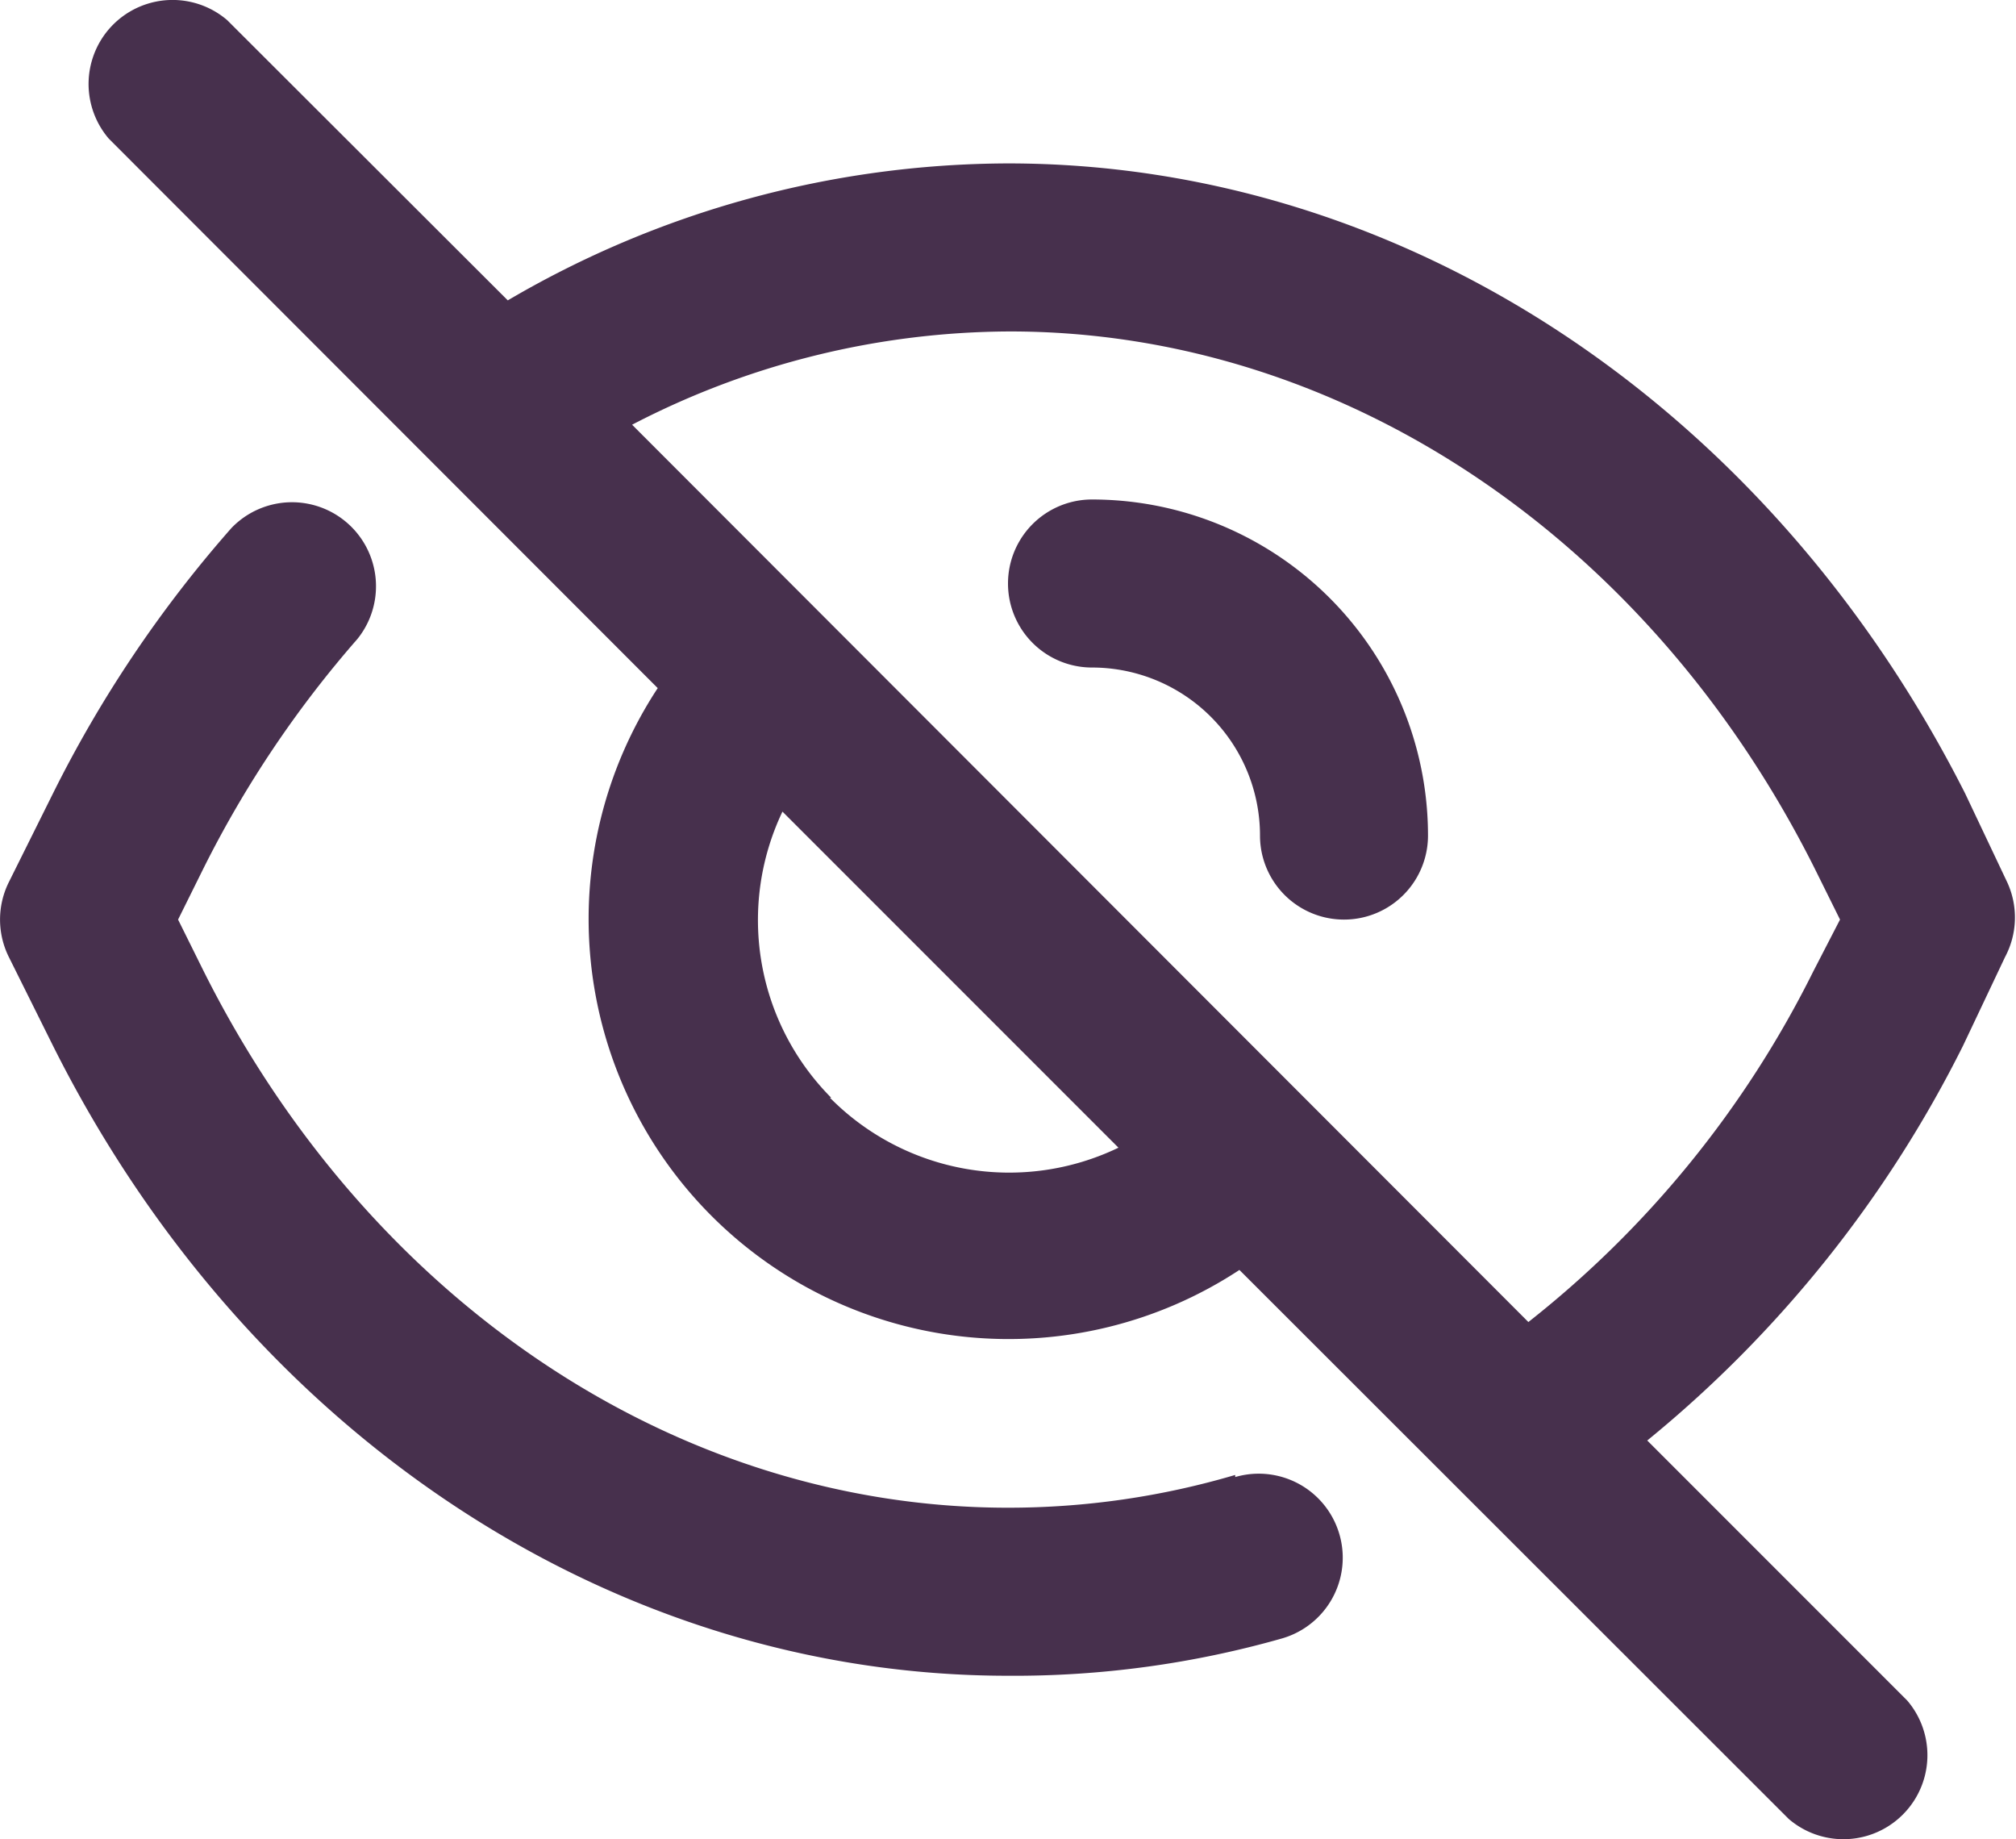
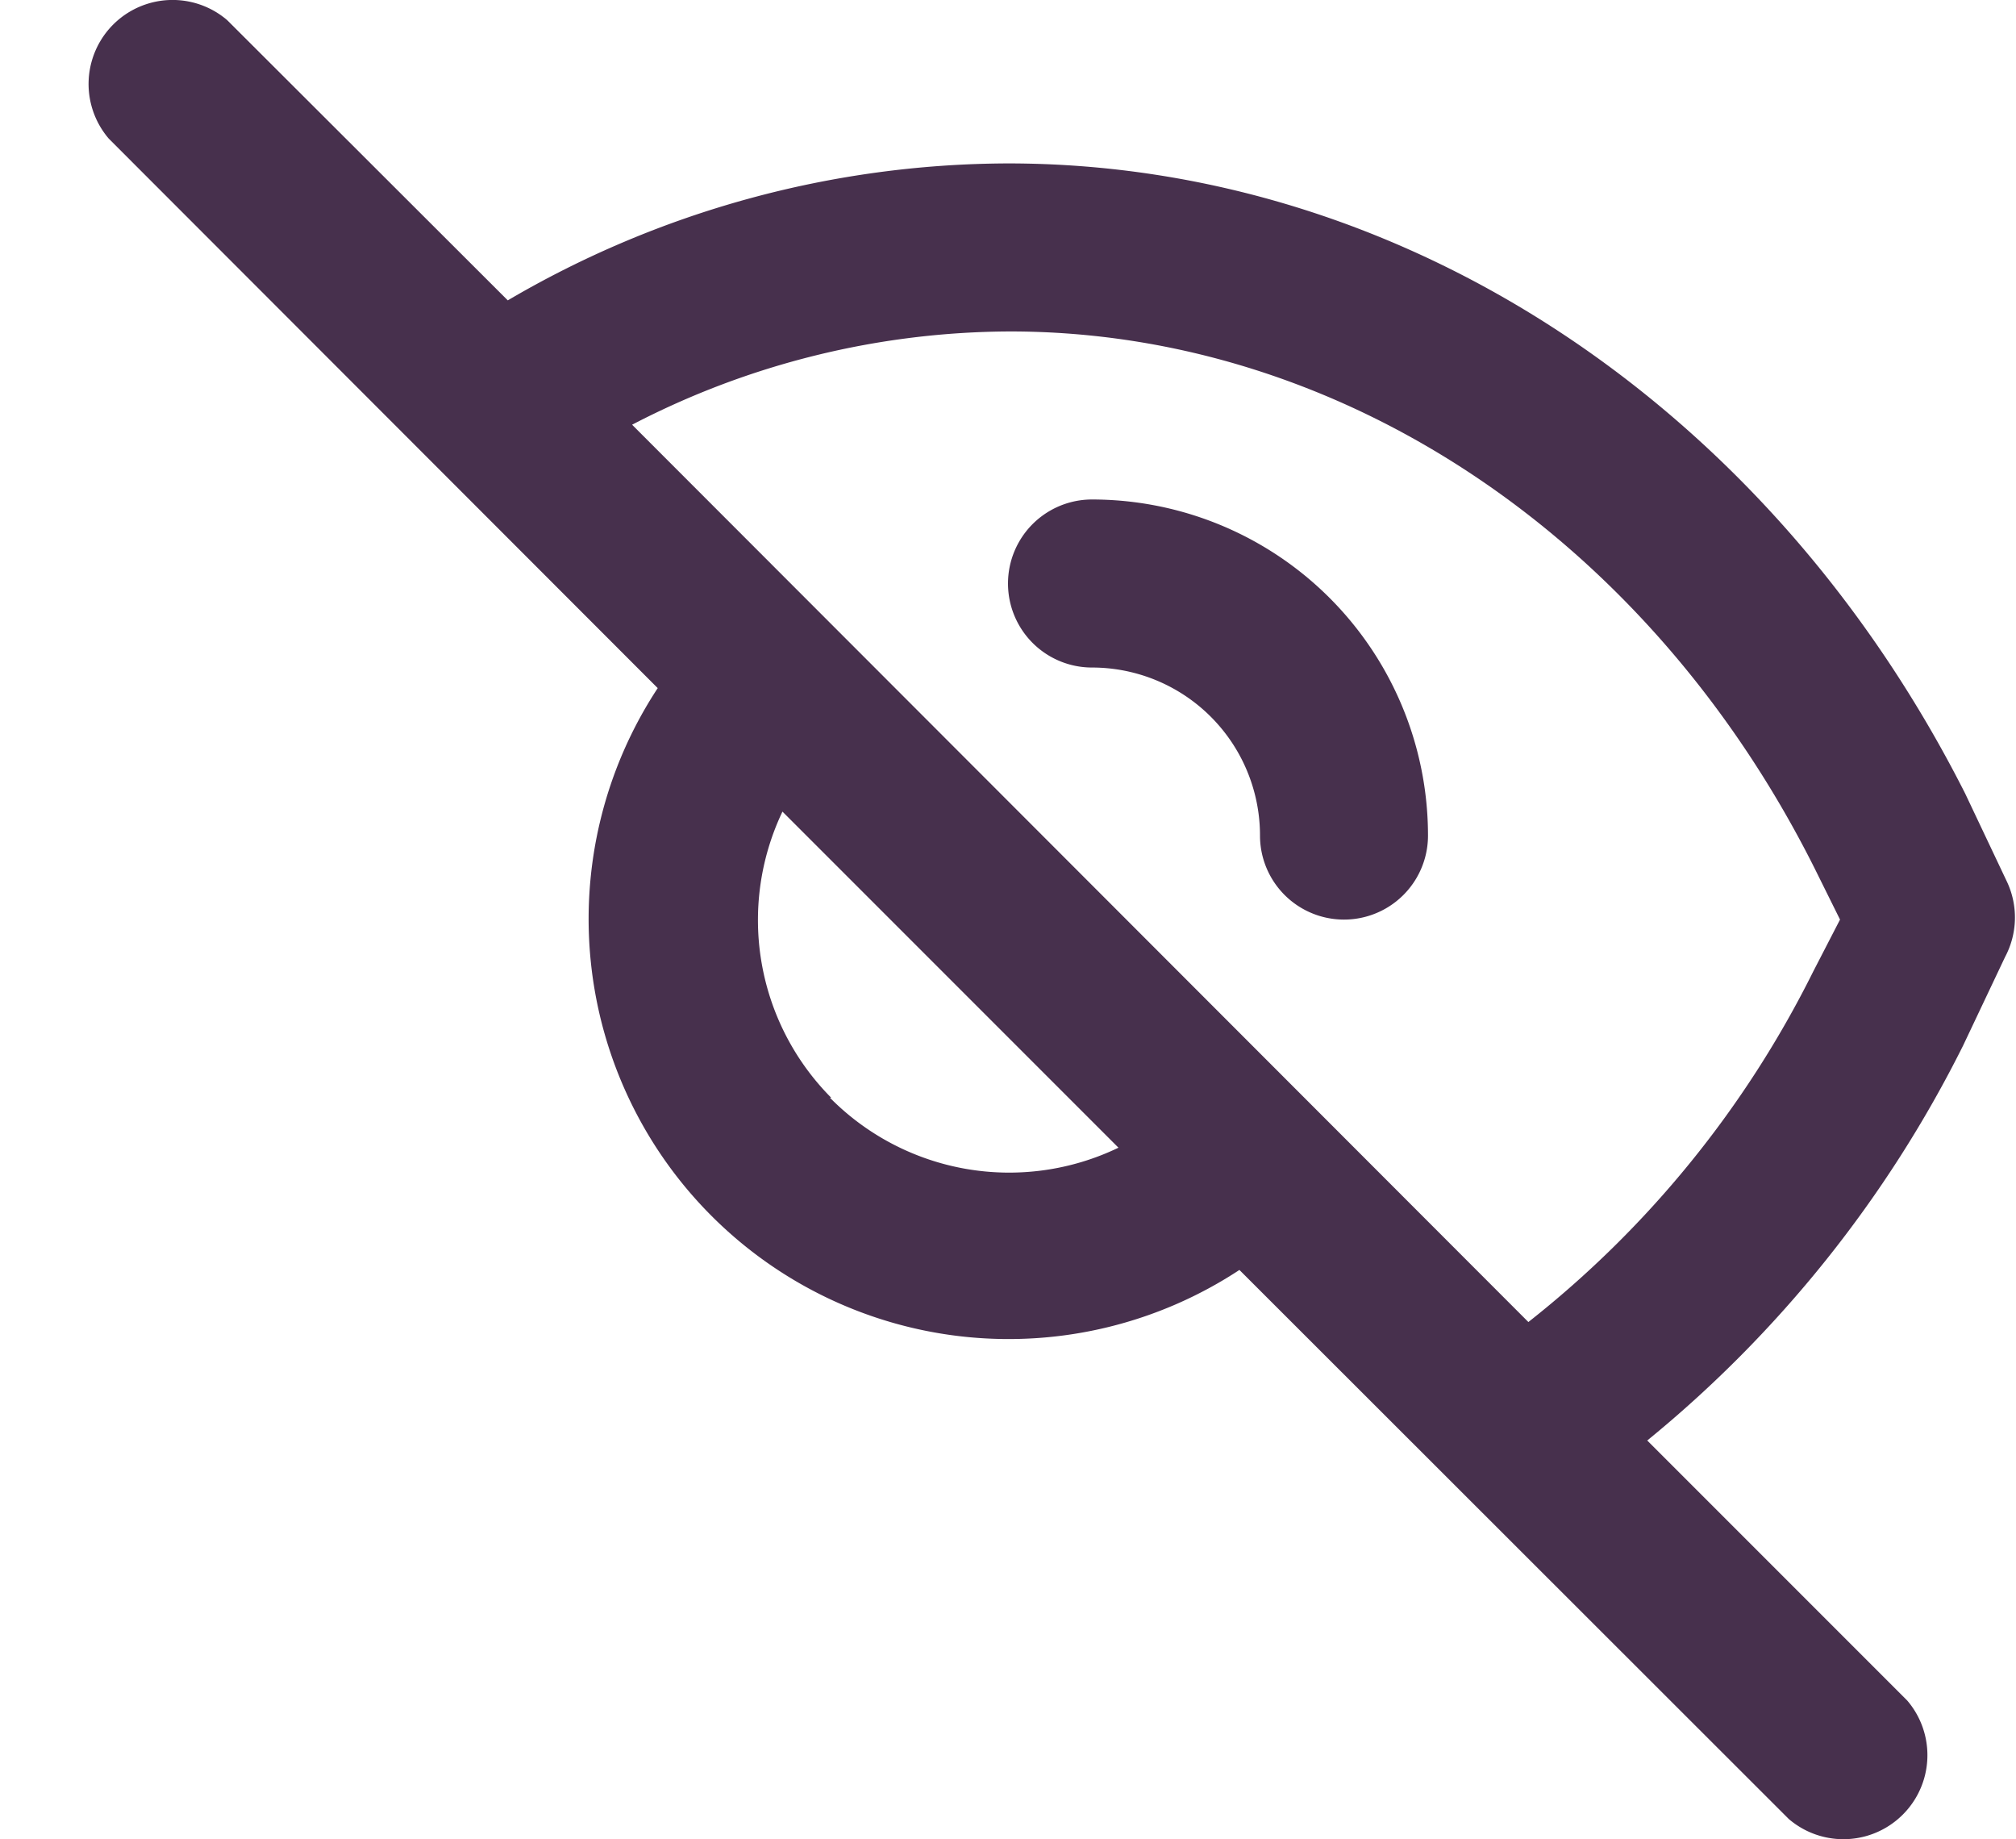
<svg xmlns="http://www.w3.org/2000/svg" width="48" height="43.78" viewBox="0 0 48 43.78">
  <defs>
    <style>.cls-1{fill:#47304d;}</style>
  </defs>
  <g id="Camada_2" data-name="Camada 2">
    <g id="Layer_1" data-name="Layer 1">
-       <path class="cls-1" d="M29.41,35.11h0a19.08,19.08,0,0,1-5.41.78C16.13,35.89,8.79,31,4.84,23.1l-.6-1.21.6-1.21a25.79,25.79,0,0,1,3.67-5.47,2,2,0,0,0-3-2.64,29.29,29.29,0,0,0-4.25,6.32L.21,21a2,2,0,0,0,0,1.78l1.05,2.11c4.63,9.25,13.34,15,22.74,15A23.28,23.28,0,0,0,30.53,39a2,2,0,0,0-1.12-3.84Z" />
      <path class="cls-1" d="M47.79,21l-1-2.11C42.11,9.64,33.4,3.89,24,3.89A23.64,23.64,0,0,0,12.09,7.15L5.41.48A2,2,0,0,0,2.59,3.3L15.66,16.38A10,10,0,0,0,29.51,30.23L42.59,43.3a2,2,0,0,0,2.82-2.82l-6.19-6.19a28.62,28.62,0,0,0,7.52-9.4l1-2.11A2,2,0,0,0,47.79,21Zm-28,5.13h0a6,6,0,0,1-1.16-6.81l8,8A6,6,0,0,1,19.76,26.13Zm23.38-3a24.49,24.49,0,0,1-6.78,8.34L15.05,10.11a19.62,19.62,0,0,1,9-2.22c7.87,0,15.21,4.9,19.16,12.79l.6,1.21Z" />
      <path class="cls-1" d="M26,11.89a2,2,0,0,0,0,4,4,4,0,0,1,4,4,2,2,0,0,0,4,0A8,8,0,0,0,26,11.89Z" />
    </g>
  </g>
</svg>